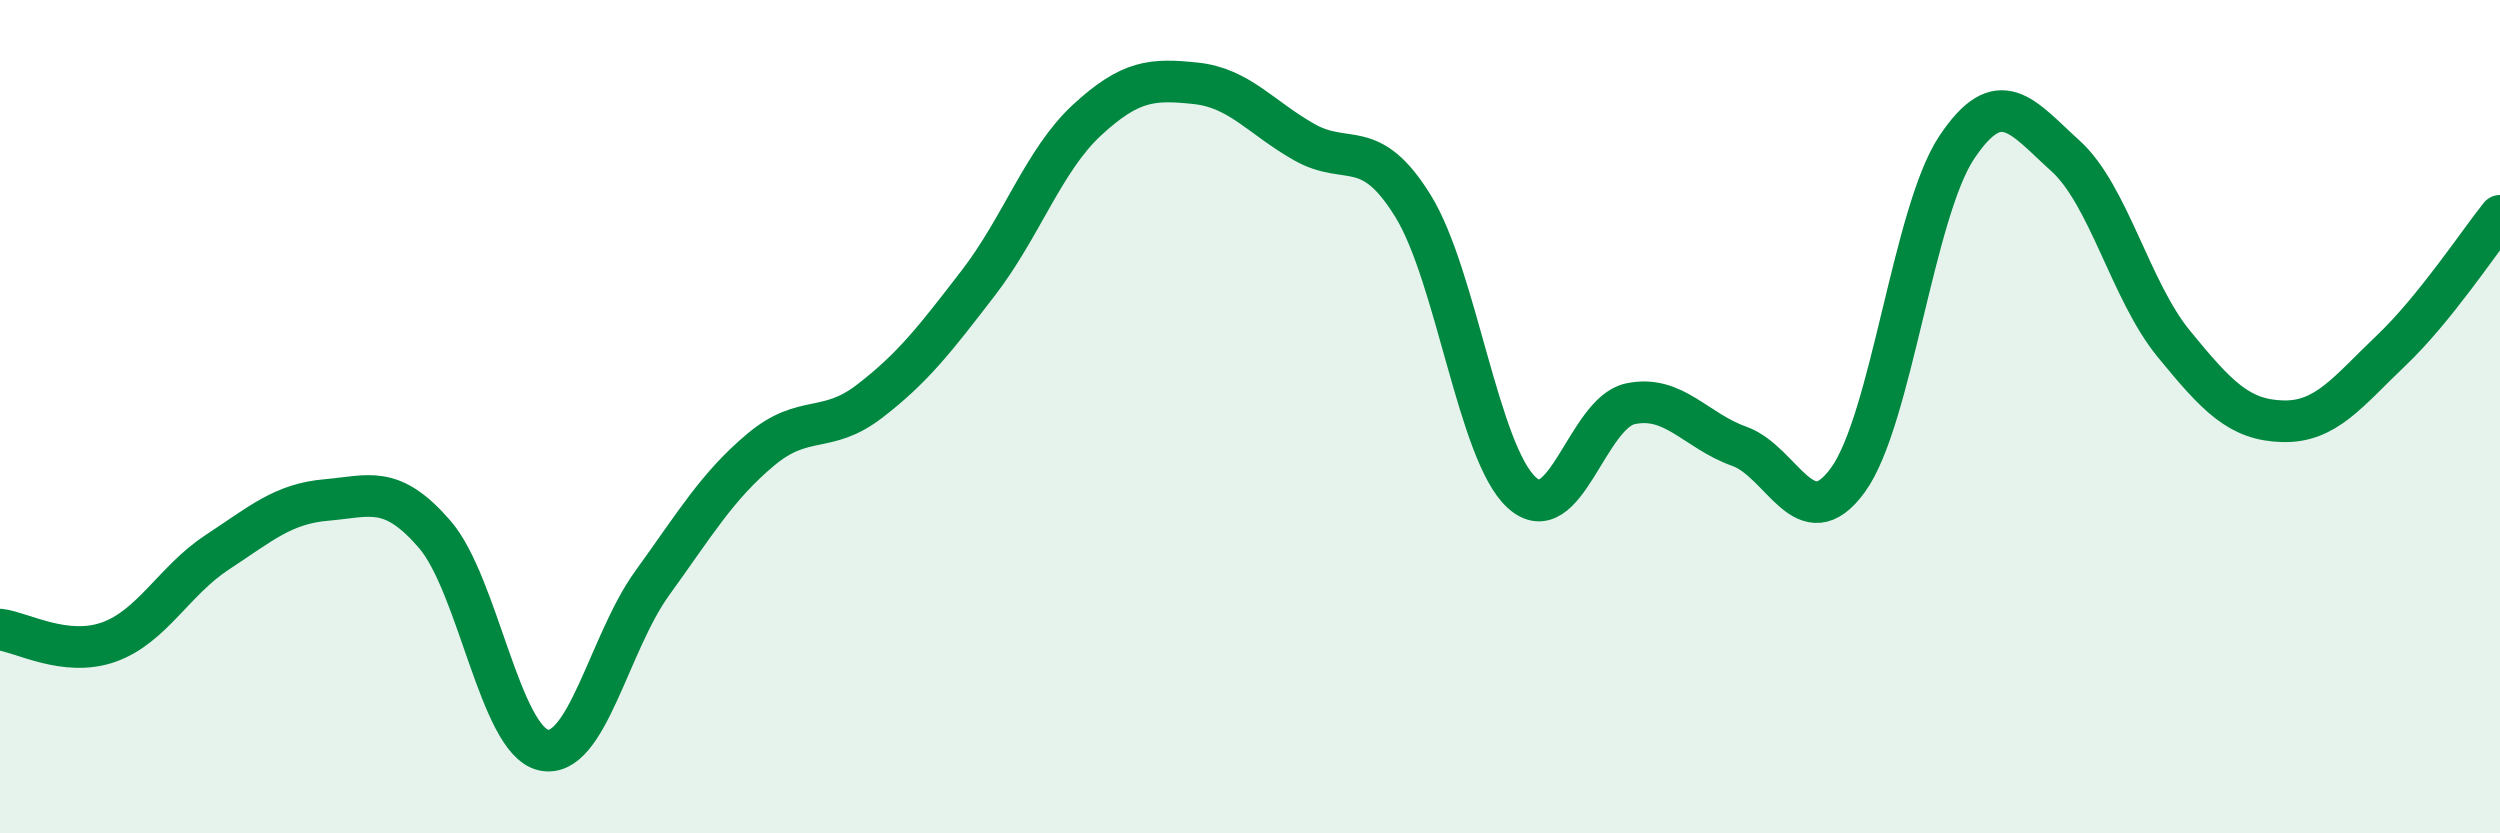
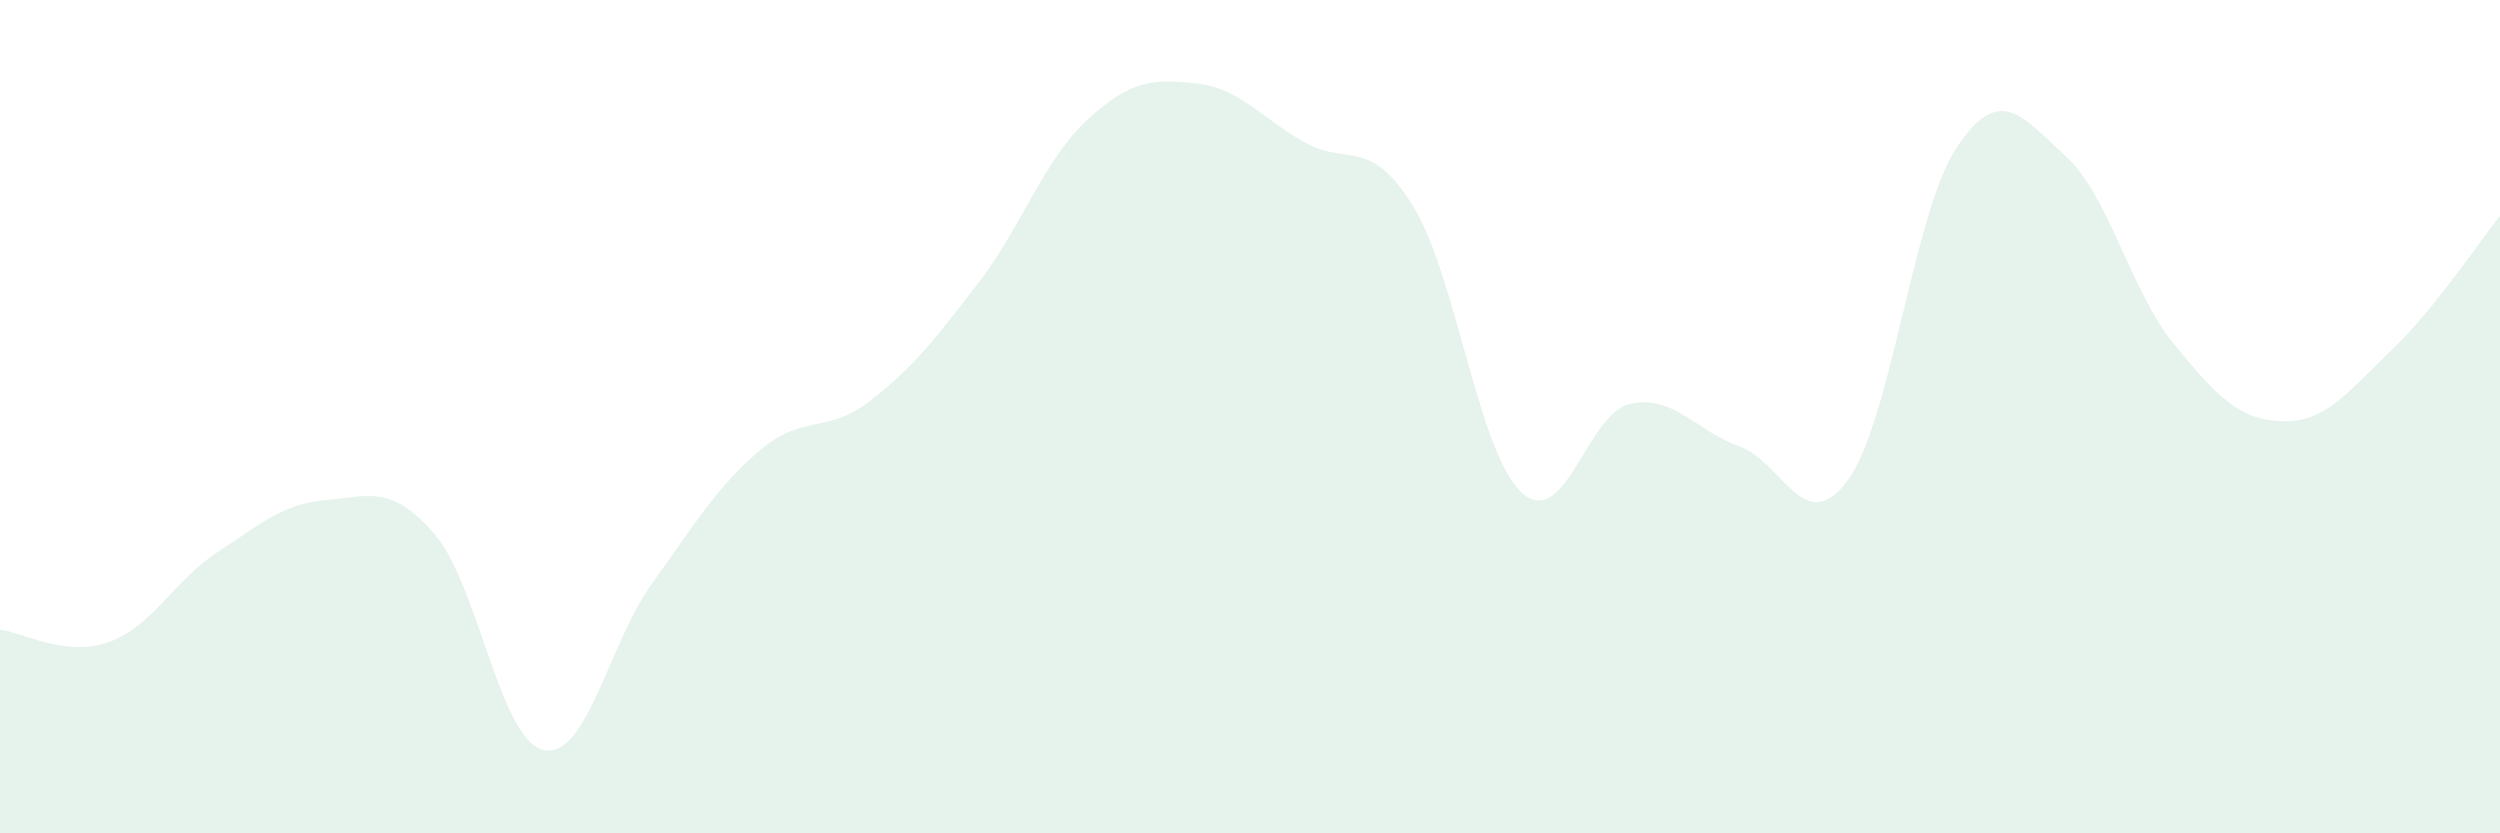
<svg xmlns="http://www.w3.org/2000/svg" width="60" height="20" viewBox="0 0 60 20">
  <path d="M 0,15.11 C 0.52,15.17 1.57,15.78 2.61,15.41 C 3.65,15.04 4.18,13.93 5.22,13.25 C 6.26,12.57 6.79,12.09 7.83,12 C 8.87,11.91 9.39,11.62 10.43,12.82 C 11.47,14.02 12,17.76 13.04,18 C 14.08,18.24 14.61,15.44 15.65,14 C 16.69,12.56 17.22,11.66 18.26,10.79 C 19.3,9.92 19.83,10.43 20.87,9.63 C 21.91,8.83 22.44,8.14 23.48,6.79 C 24.52,5.44 25.05,3.84 26.09,2.88 C 27.13,1.92 27.66,1.89 28.7,2 C 29.74,2.11 30.26,2.82 31.3,3.41 C 32.34,4 32.87,3.26 33.91,4.94 C 34.95,6.62 35.48,10.87 36.52,11.82 C 37.56,12.77 38.09,9.91 39.13,9.69 C 40.17,9.47 40.7,10.34 41.74,10.71 C 42.78,11.08 43.31,12.95 44.35,11.52 C 45.39,10.09 45.92,5.1 46.96,3.54 C 48,1.98 48.53,2.8 49.57,3.74 C 50.61,4.68 51.13,6.98 52.17,8.25 C 53.21,9.52 53.74,10.08 54.78,10.11 C 55.82,10.14 56.35,9.4 57.39,8.41 C 58.43,7.42 59.48,5.83 60,5.18L60 20L0 20Z" fill="#008740" opacity="0.1" stroke-linecap="round" stroke-linejoin="round" />
-   <path d="M 0,15.11 C 0.52,15.17 1.57,15.78 2.61,15.41 C 3.65,15.04 4.18,13.93 5.22,13.25 C 6.26,12.57 6.79,12.09 7.83,12 C 8.87,11.91 9.39,11.62 10.43,12.82 C 11.47,14.02 12,17.76 13.04,18 C 14.08,18.24 14.61,15.44 15.65,14 C 16.69,12.56 17.22,11.66 18.26,10.79 C 19.3,9.92 19.83,10.43 20.87,9.63 C 21.91,8.83 22.44,8.14 23.48,6.79 C 24.52,5.44 25.05,3.84 26.09,2.88 C 27.13,1.92 27.66,1.89 28.7,2 C 29.74,2.11 30.26,2.82 31.3,3.41 C 32.34,4 32.87,3.26 33.91,4.94 C 34.95,6.62 35.48,10.87 36.52,11.82 C 37.56,12.77 38.09,9.91 39.13,9.69 C 40.17,9.47 40.7,10.34 41.74,10.71 C 42.78,11.08 43.31,12.95 44.35,11.52 C 45.39,10.09 45.92,5.1 46.96,3.54 C 48,1.98 48.53,2.8 49.57,3.74 C 50.61,4.68 51.13,6.98 52.17,8.25 C 53.21,9.52 53.74,10.08 54.78,10.11 C 55.82,10.14 56.35,9.4 57.39,8.41 C 58.43,7.42 59.48,5.83 60,5.18" stroke="#008740" stroke-width="1" fill="none" stroke-linecap="round" stroke-linejoin="round" />
</svg>